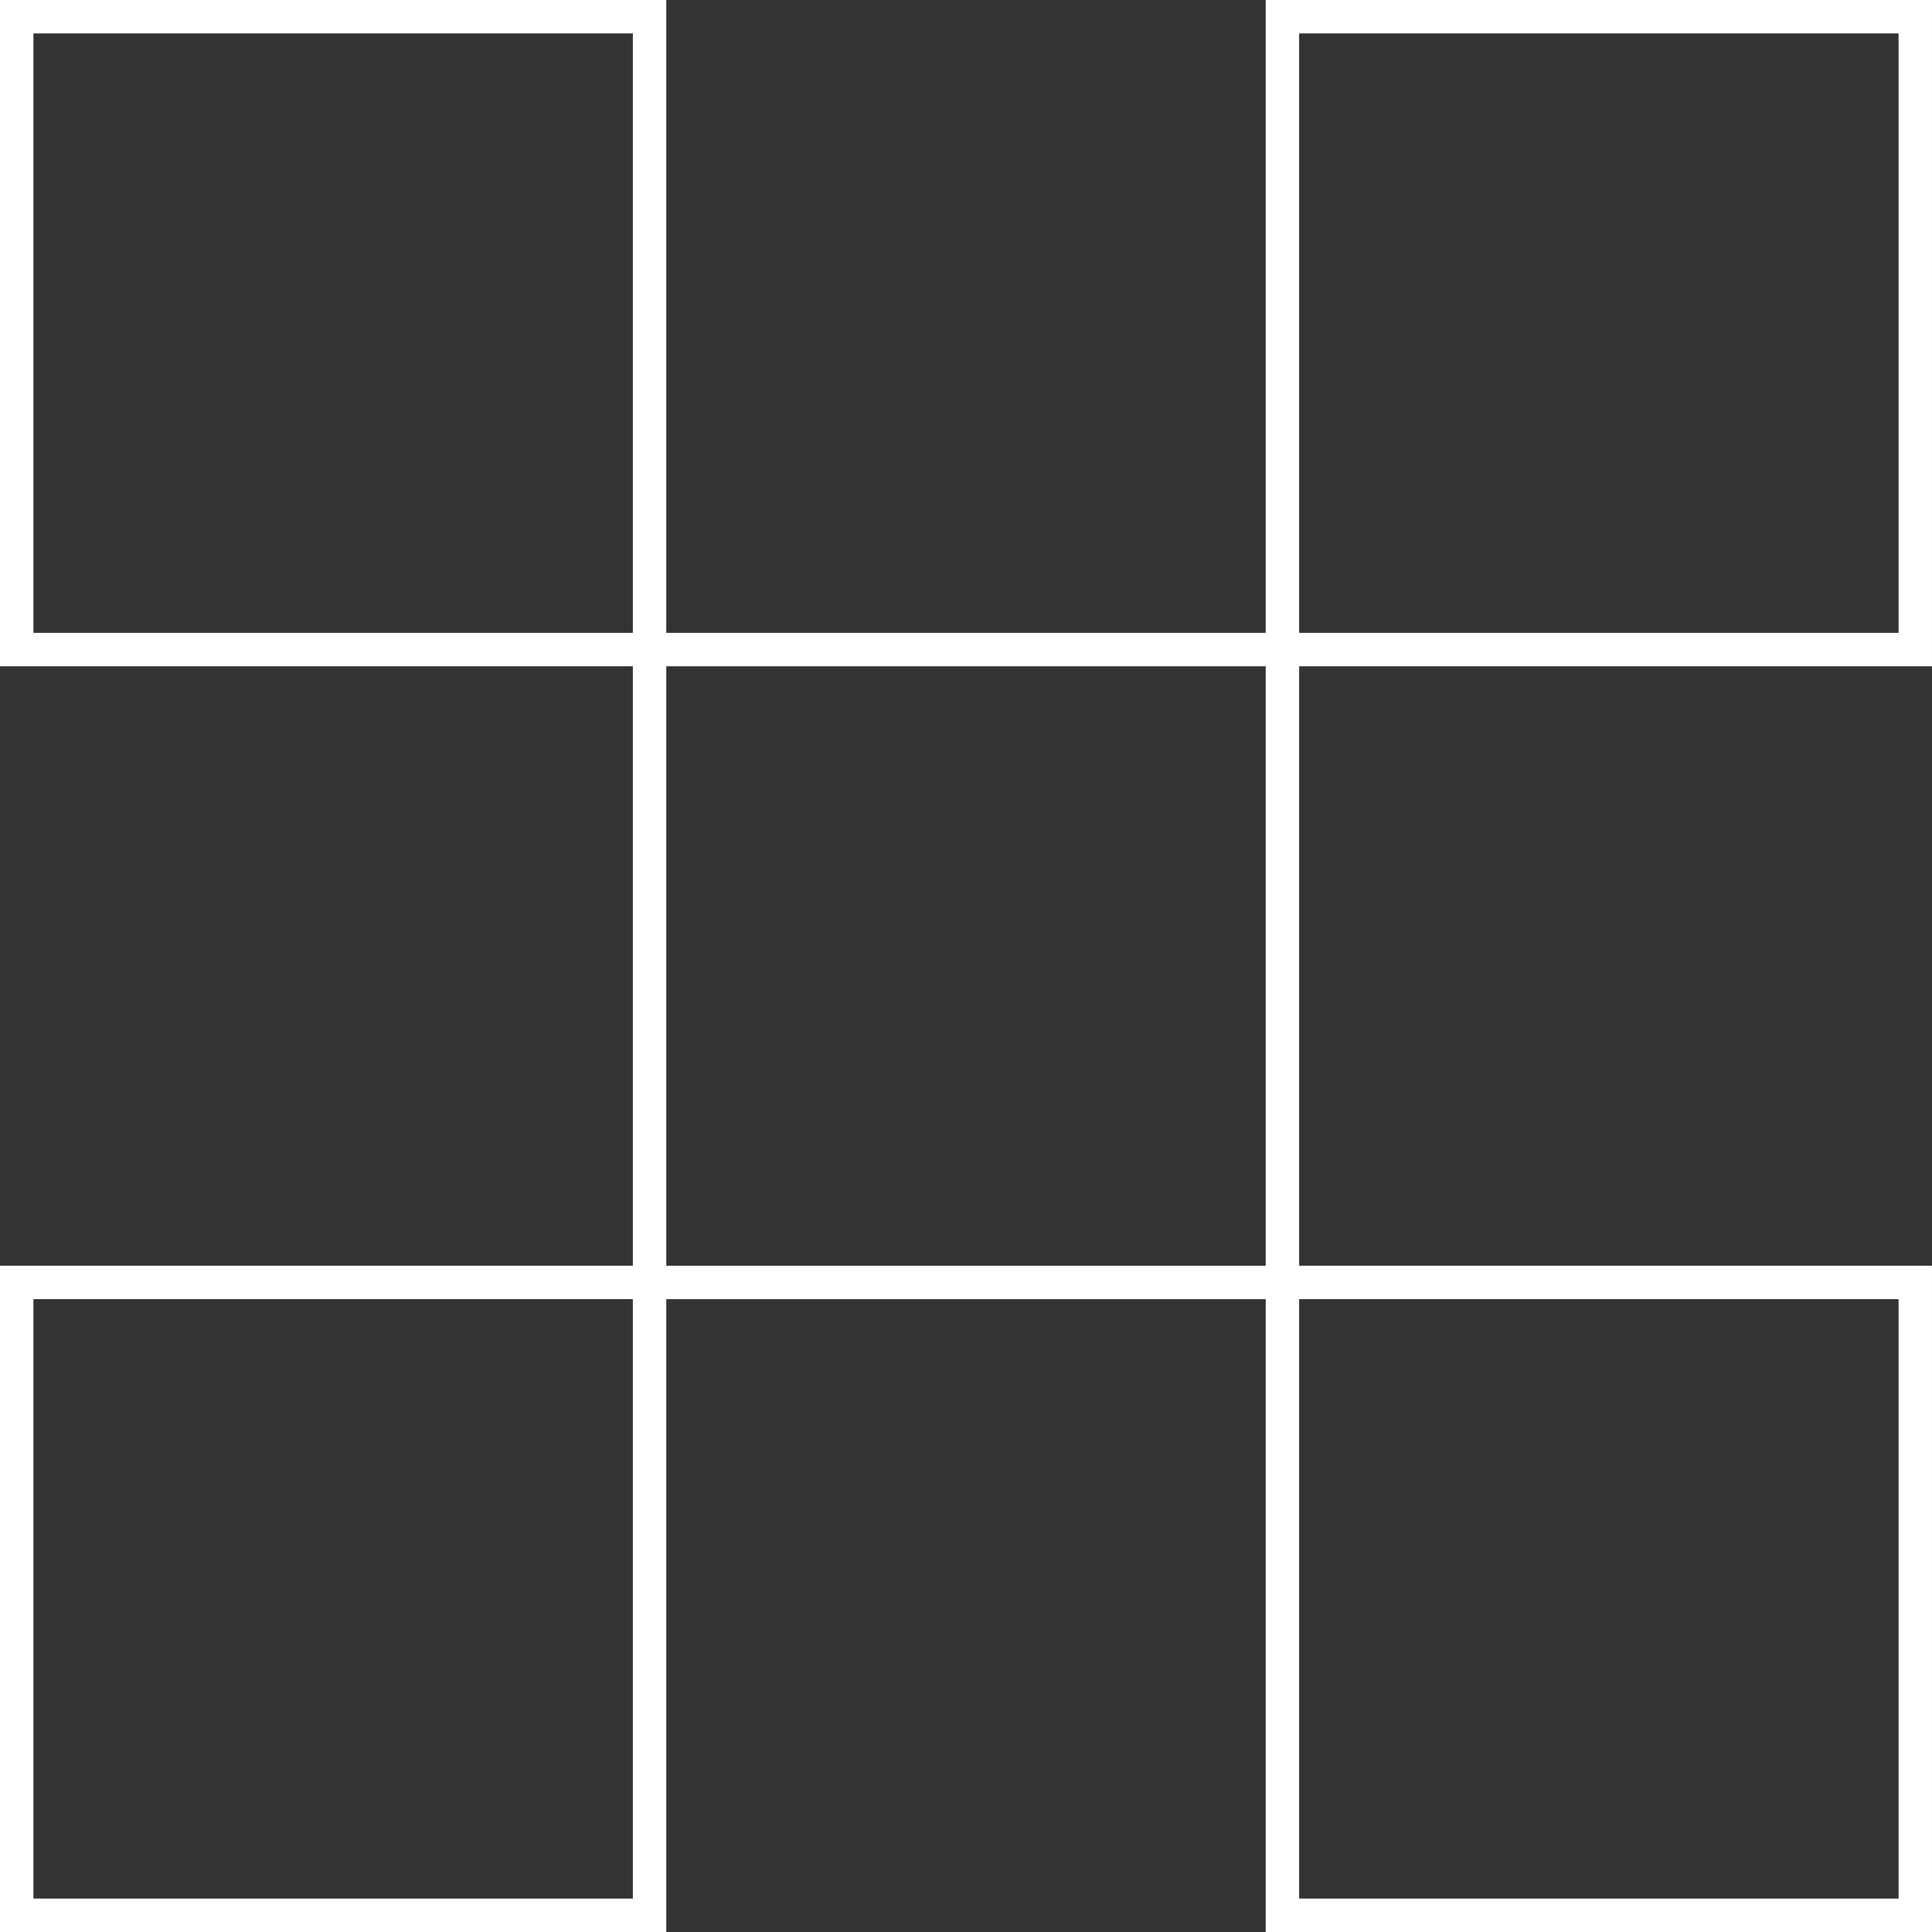
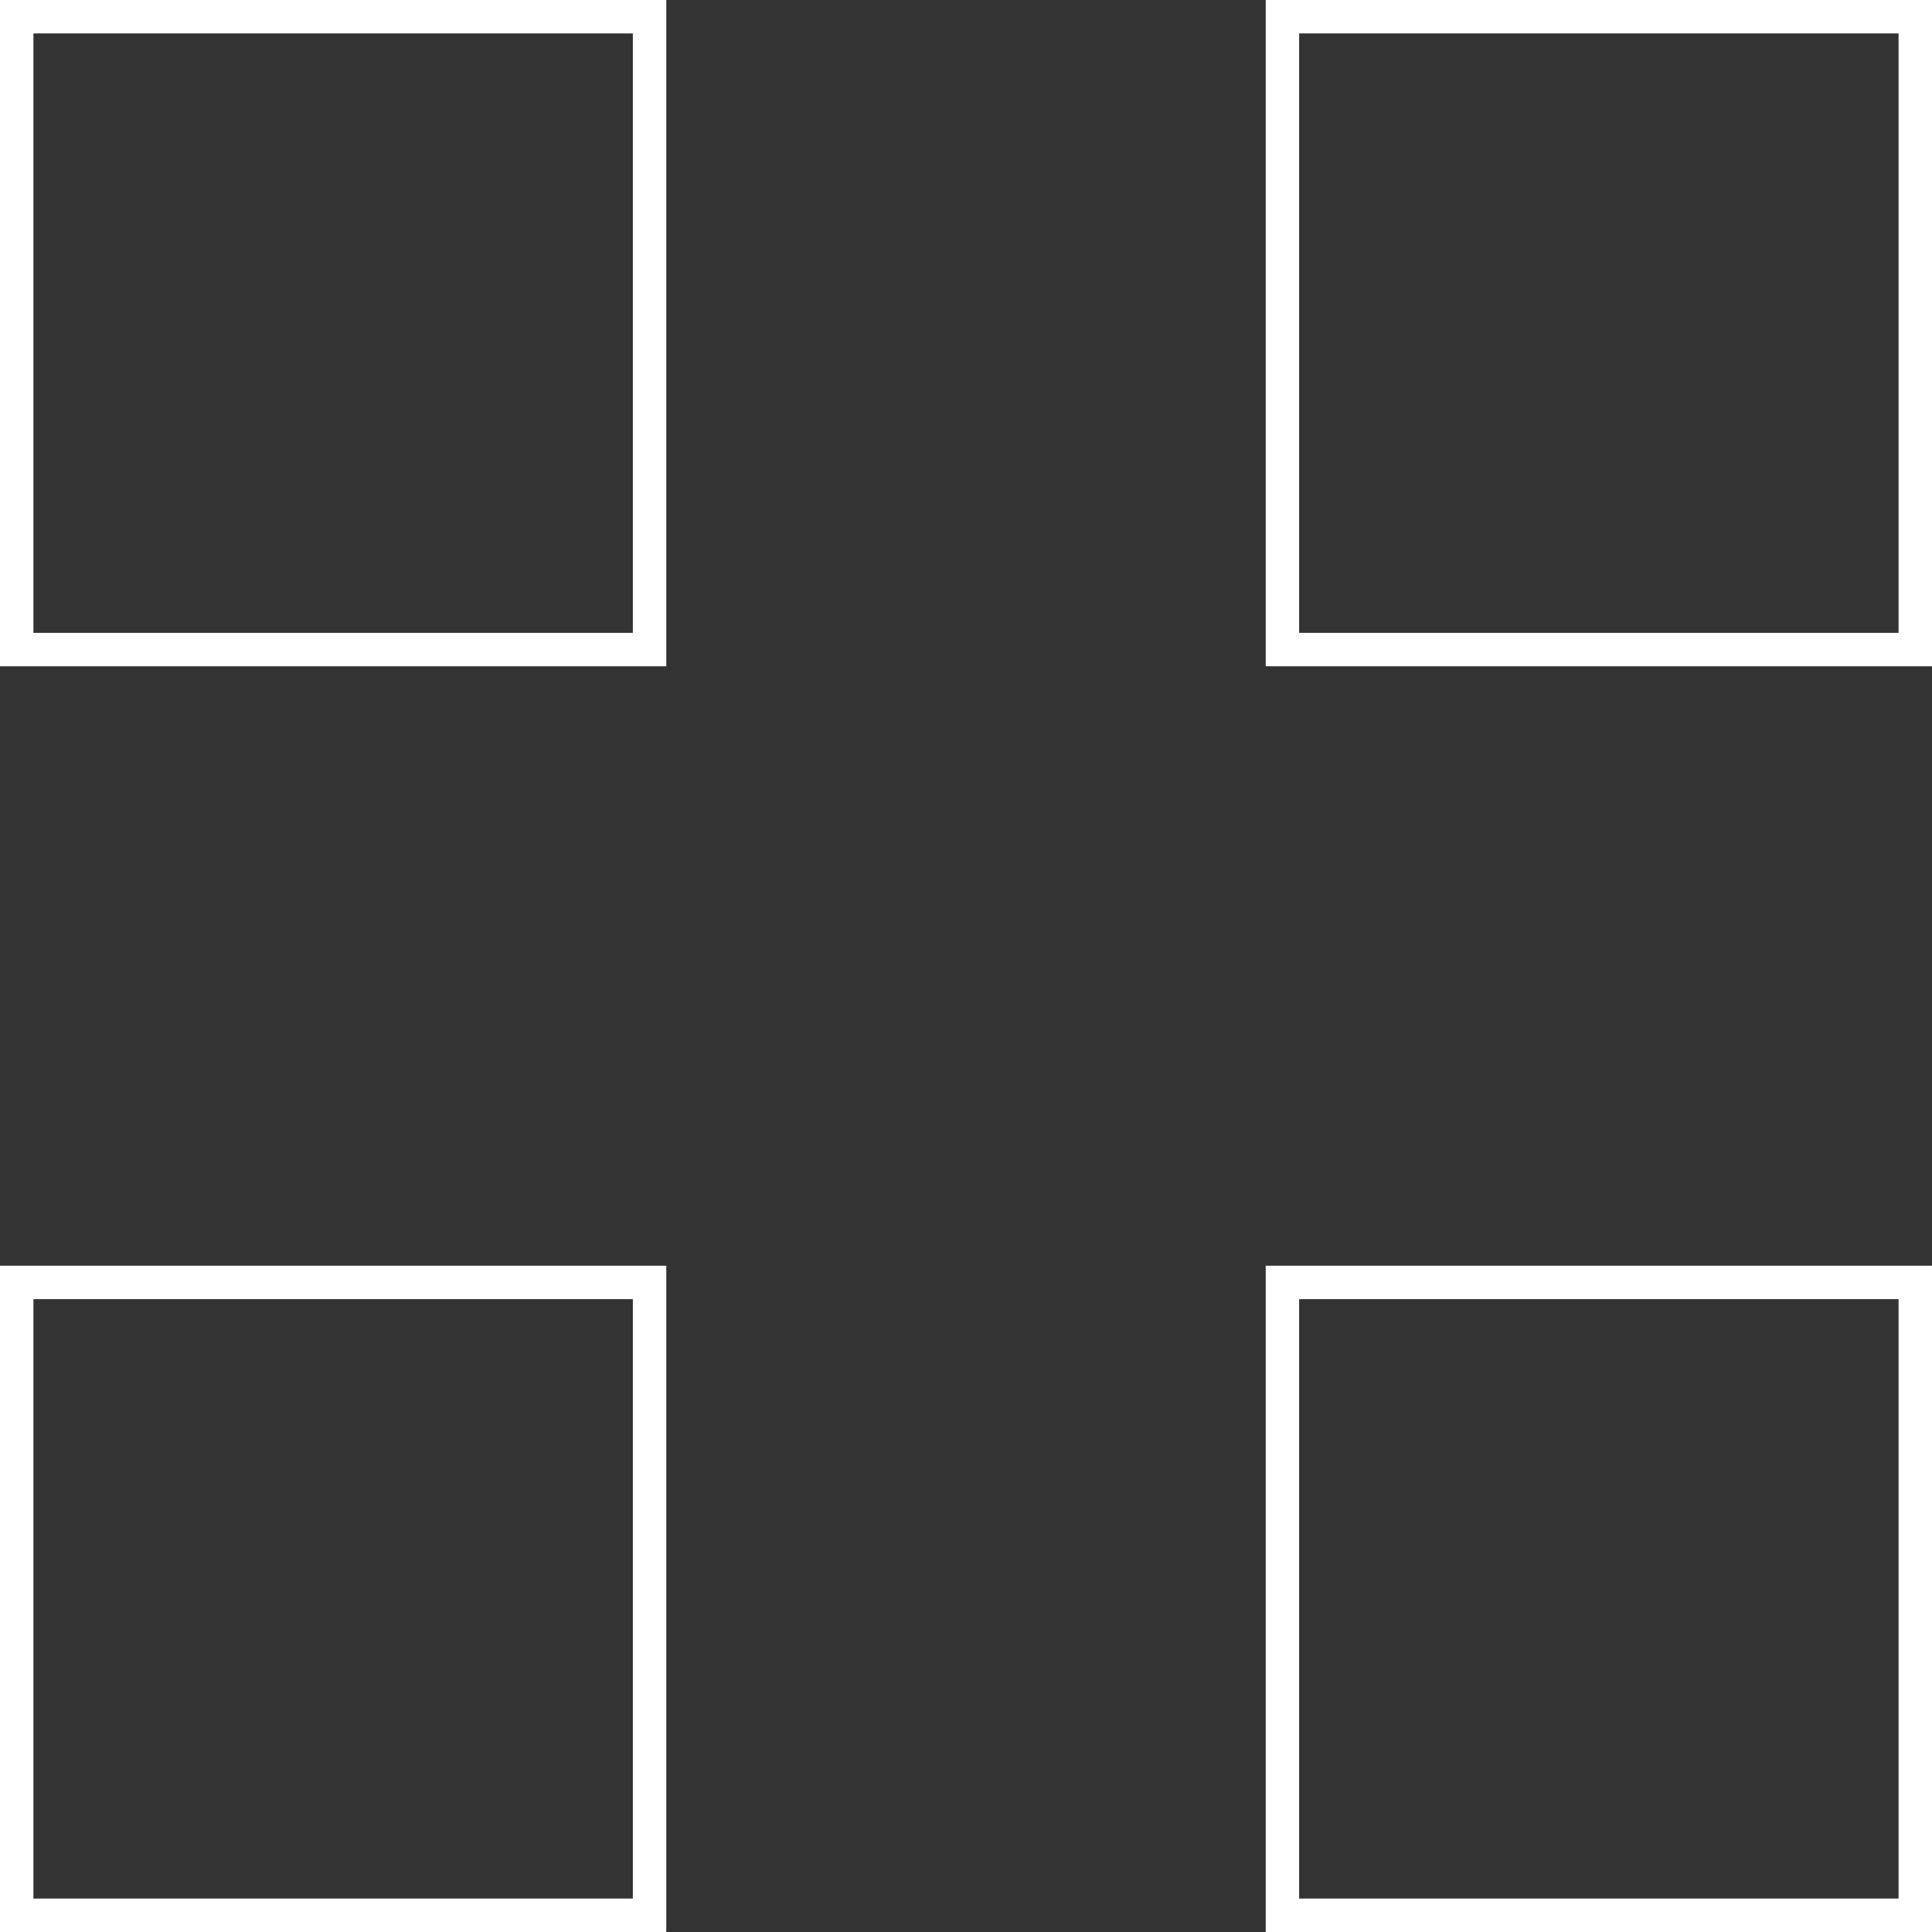
<svg xmlns="http://www.w3.org/2000/svg" width="289" height="289" viewBox="0 0 289 289" fill="none">
  <rect x="0" y="0" width="289" height="289" fill="#333333" stroke="none" />
-   <rect x="97.166" y="97.167" width="94.666" height="94.667" stroke="white" stroke-width="5" />
  <rect x="2.5" y="191.833" width="94.666" height="94.667" stroke="white" stroke-width="5" />
  <rect x="2.5" y="2.5" width="94.666" height="94.667" stroke="white" stroke-width="5" />
  <rect x="191.833" y="2.5" width="94.666" height="94.667" stroke="white" stroke-width="5" />
  <rect x="191.833" y="191.833" width="94.666" height="94.667" stroke="white" stroke-width="5" />
</svg>